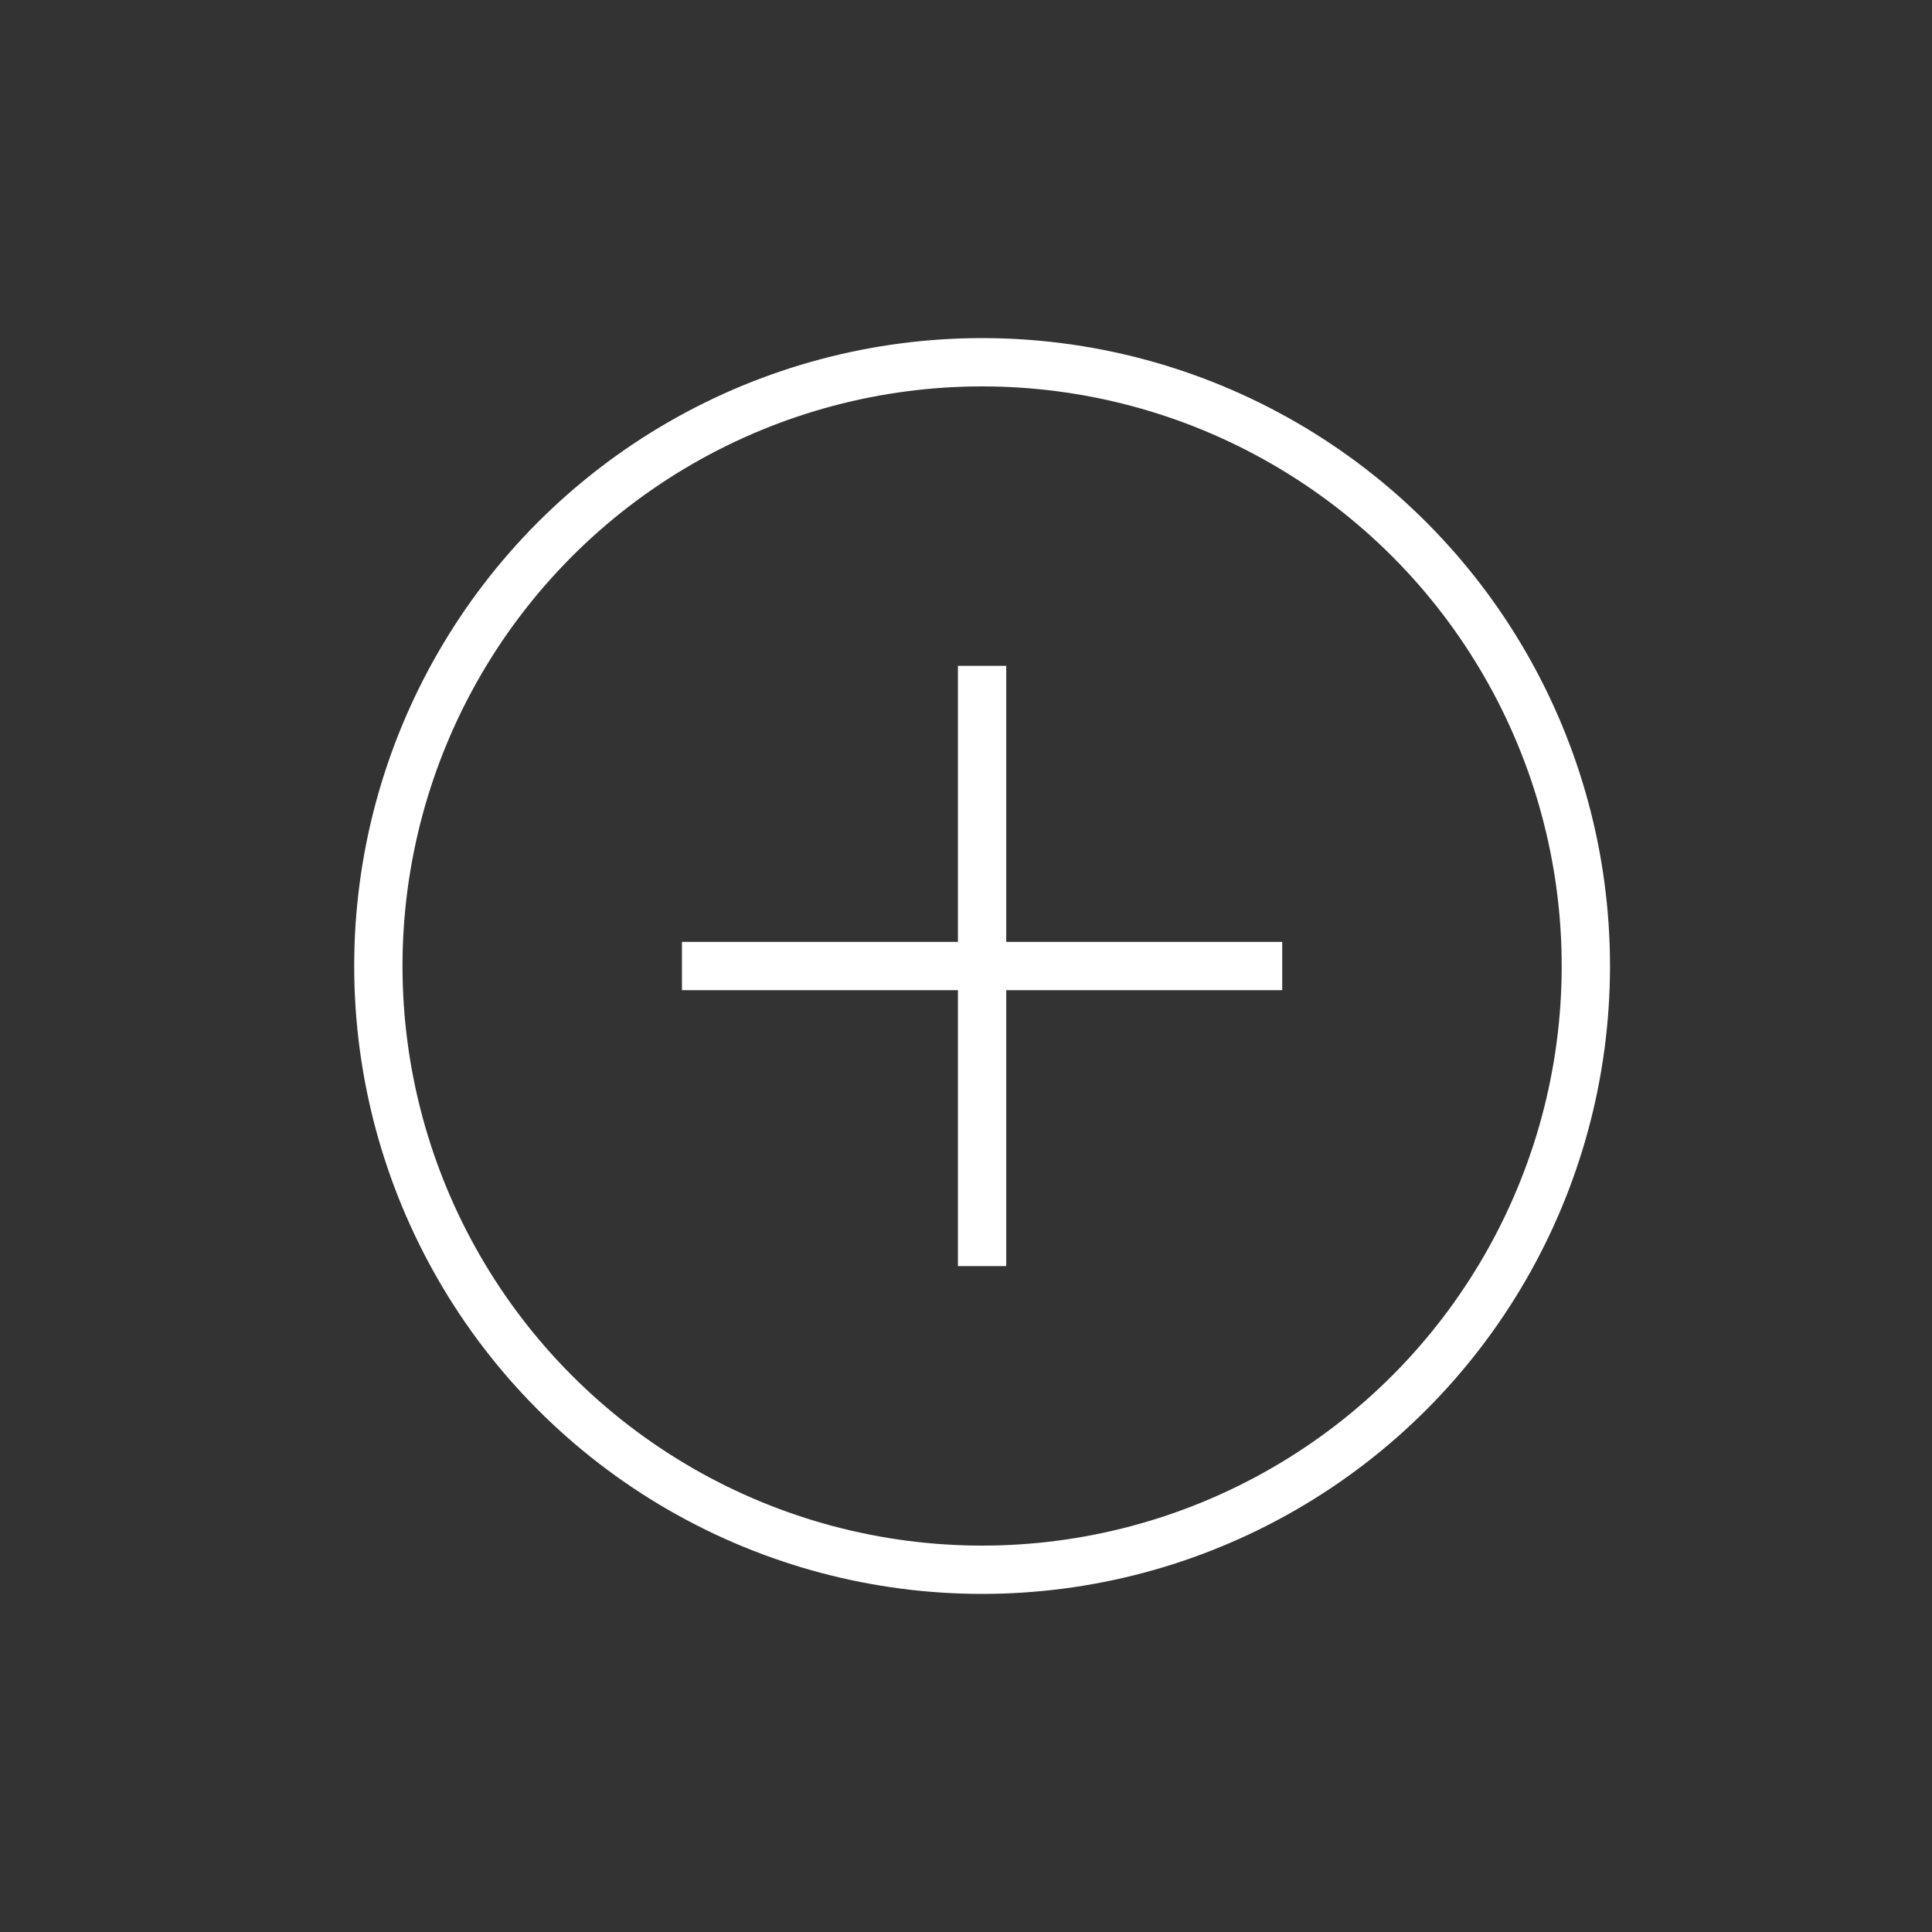
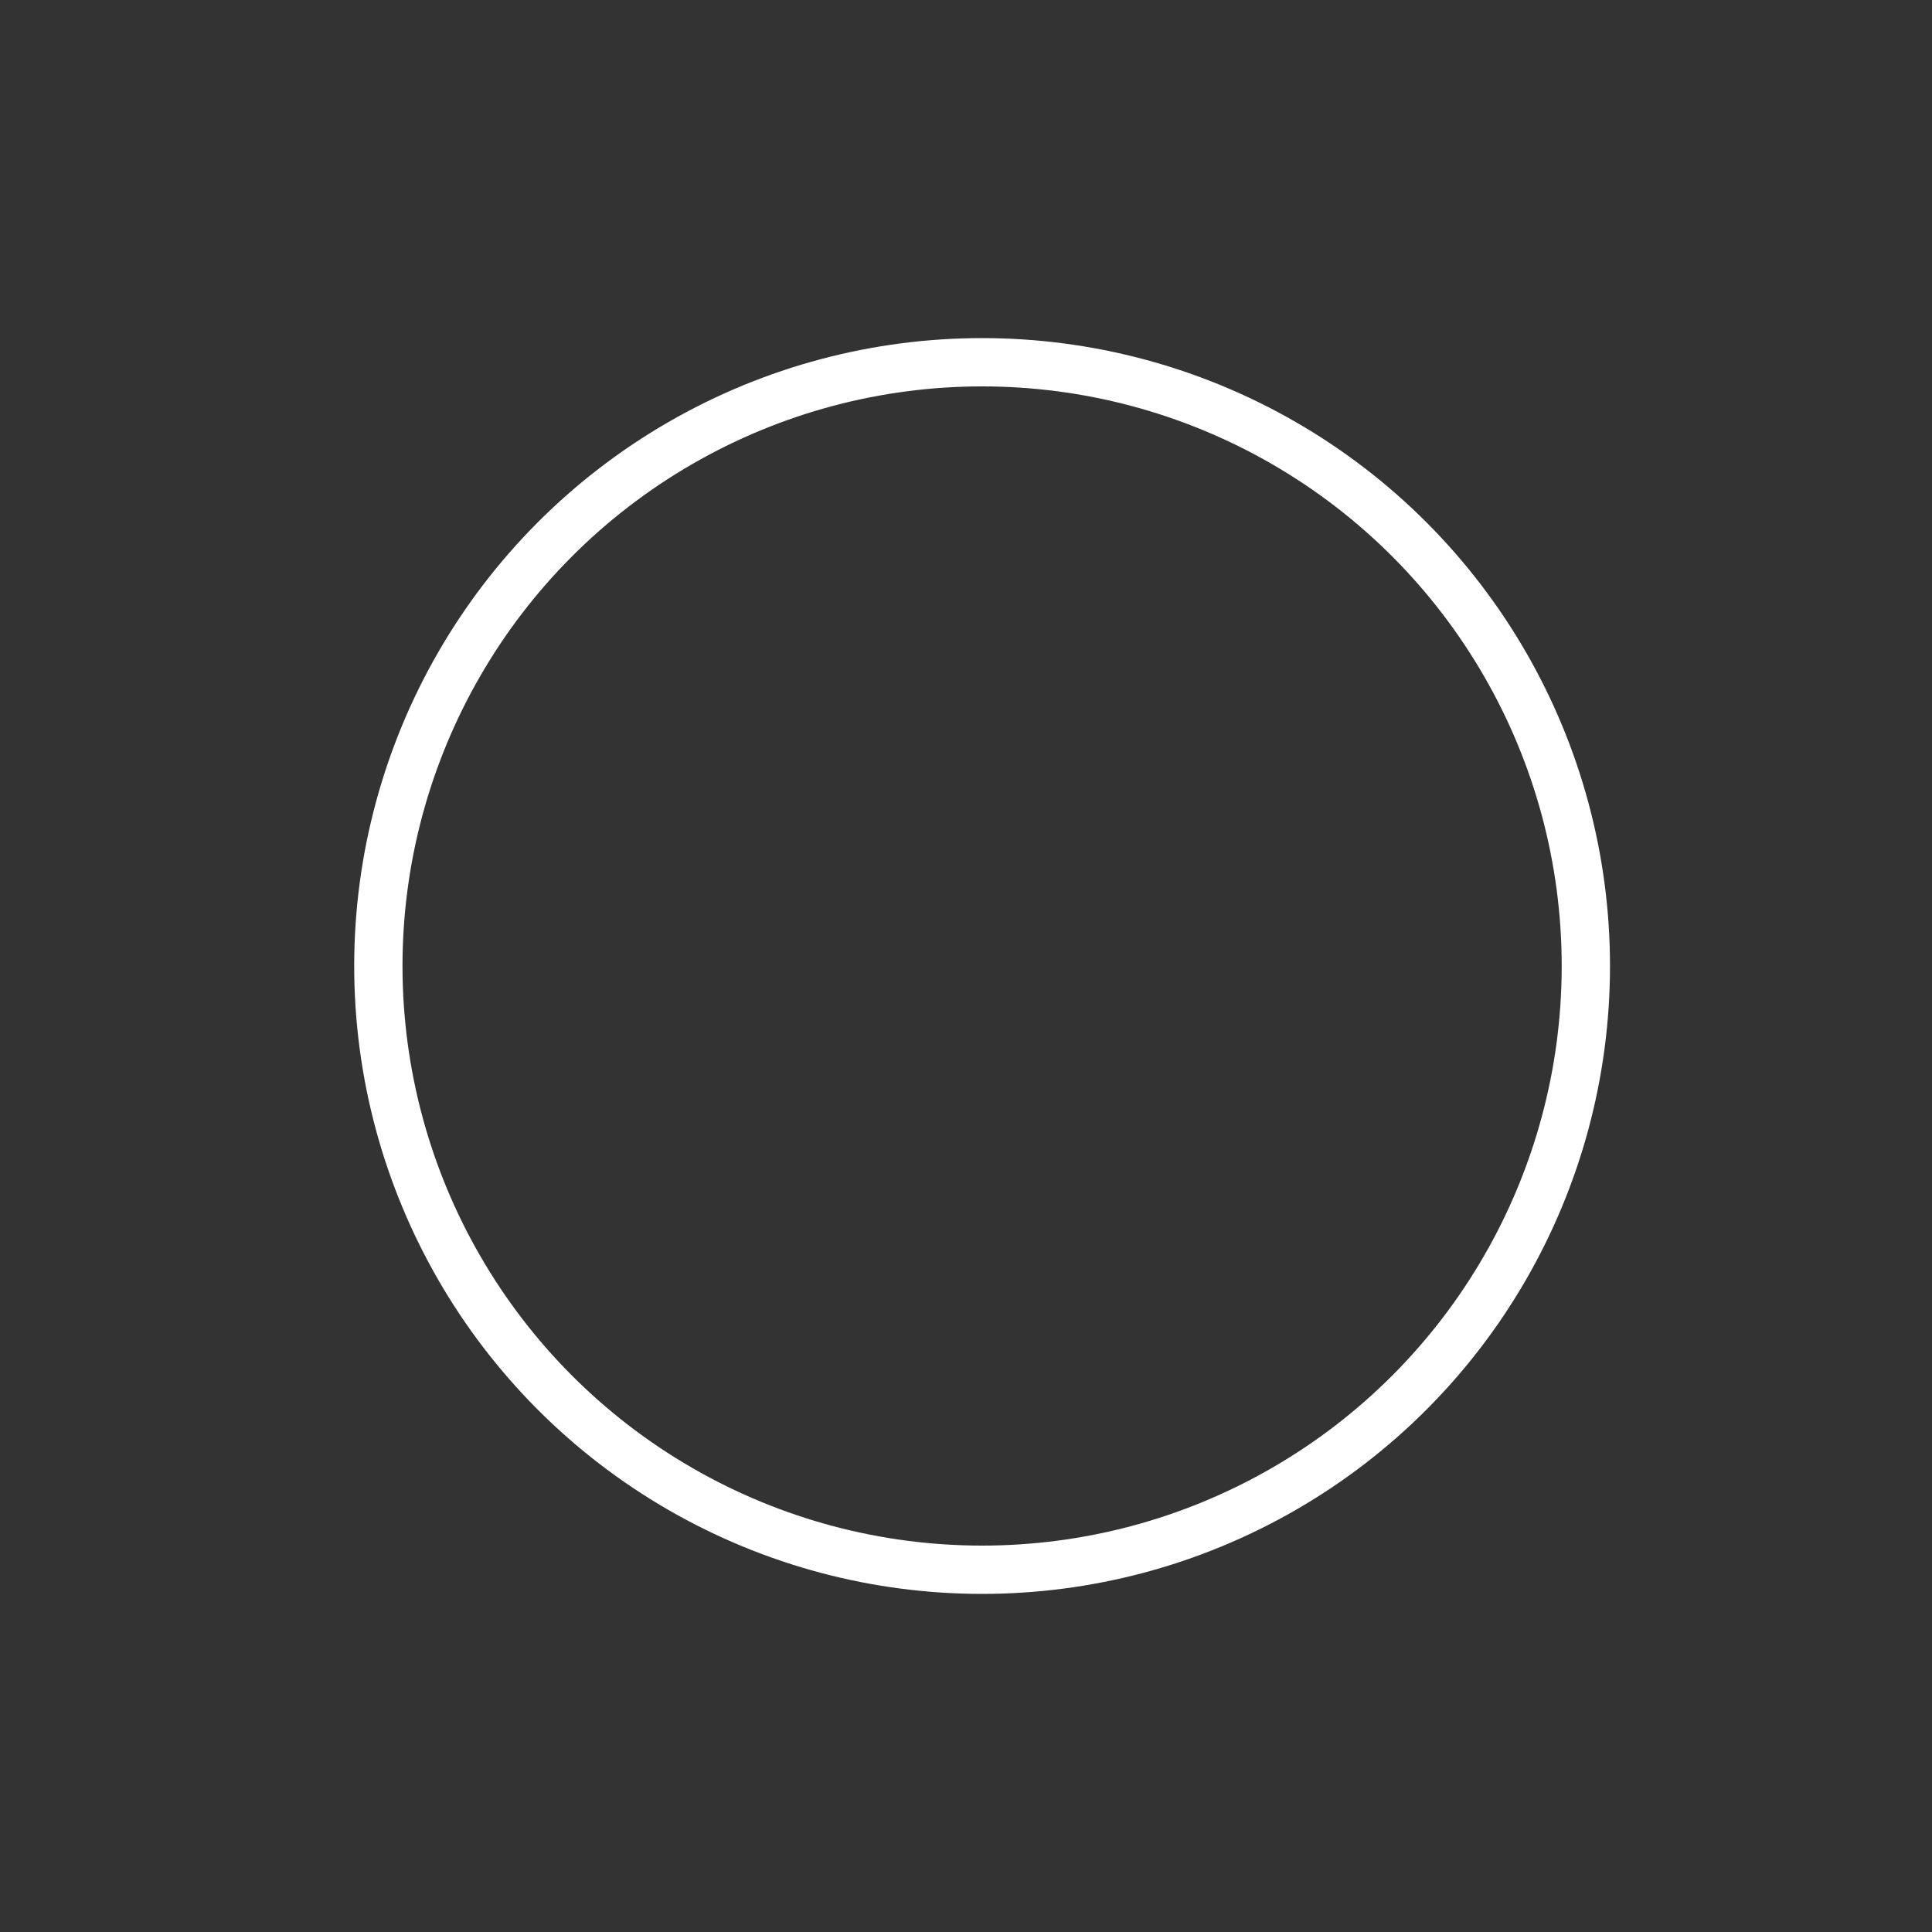
<svg xmlns="http://www.w3.org/2000/svg" width="120" height="120" viewBox="0 0 120 120">
  <rect x="0" y="0" width="120" height="120" fill="#333333" stroke="none" />
  <g id="그룹_6110" data-name="그룹 6110" transform="translate(-1366 -1202)">
    <rect id="사각형_11" data-name="사각형 11" width="120" height="120" transform="translate(1366 1202)" fill="rgba(255,28,28,0)" />
    <g id="그룹_5713" data-name="그룹 5713" transform="translate(1408.357 1243.357)">
-       <path id="패스_2" data-name="패스 2" d="M1630.983,9082.876h37.284" transform="translate(-1630.983 -9064.231)" fill="none" stroke="#fff" stroke-width="3" />
-       <path id="패스_1792" data-name="패스 1792" d="M0,0H37.284" transform="translate(18.642) rotate(90)" fill="none" stroke="#fff" stroke-width="3" />
-     </g>
+       </g>
    <g id="타원_81" data-name="타원 81" transform="translate(1388 1223)" fill="none" stroke="#fff" stroke-width="3">
-       <circle cx="39" cy="39" r="39" stroke="none" />
      <circle cx="39" cy="39" r="37.5" fill="none" />
    </g>
  </g>
</svg>